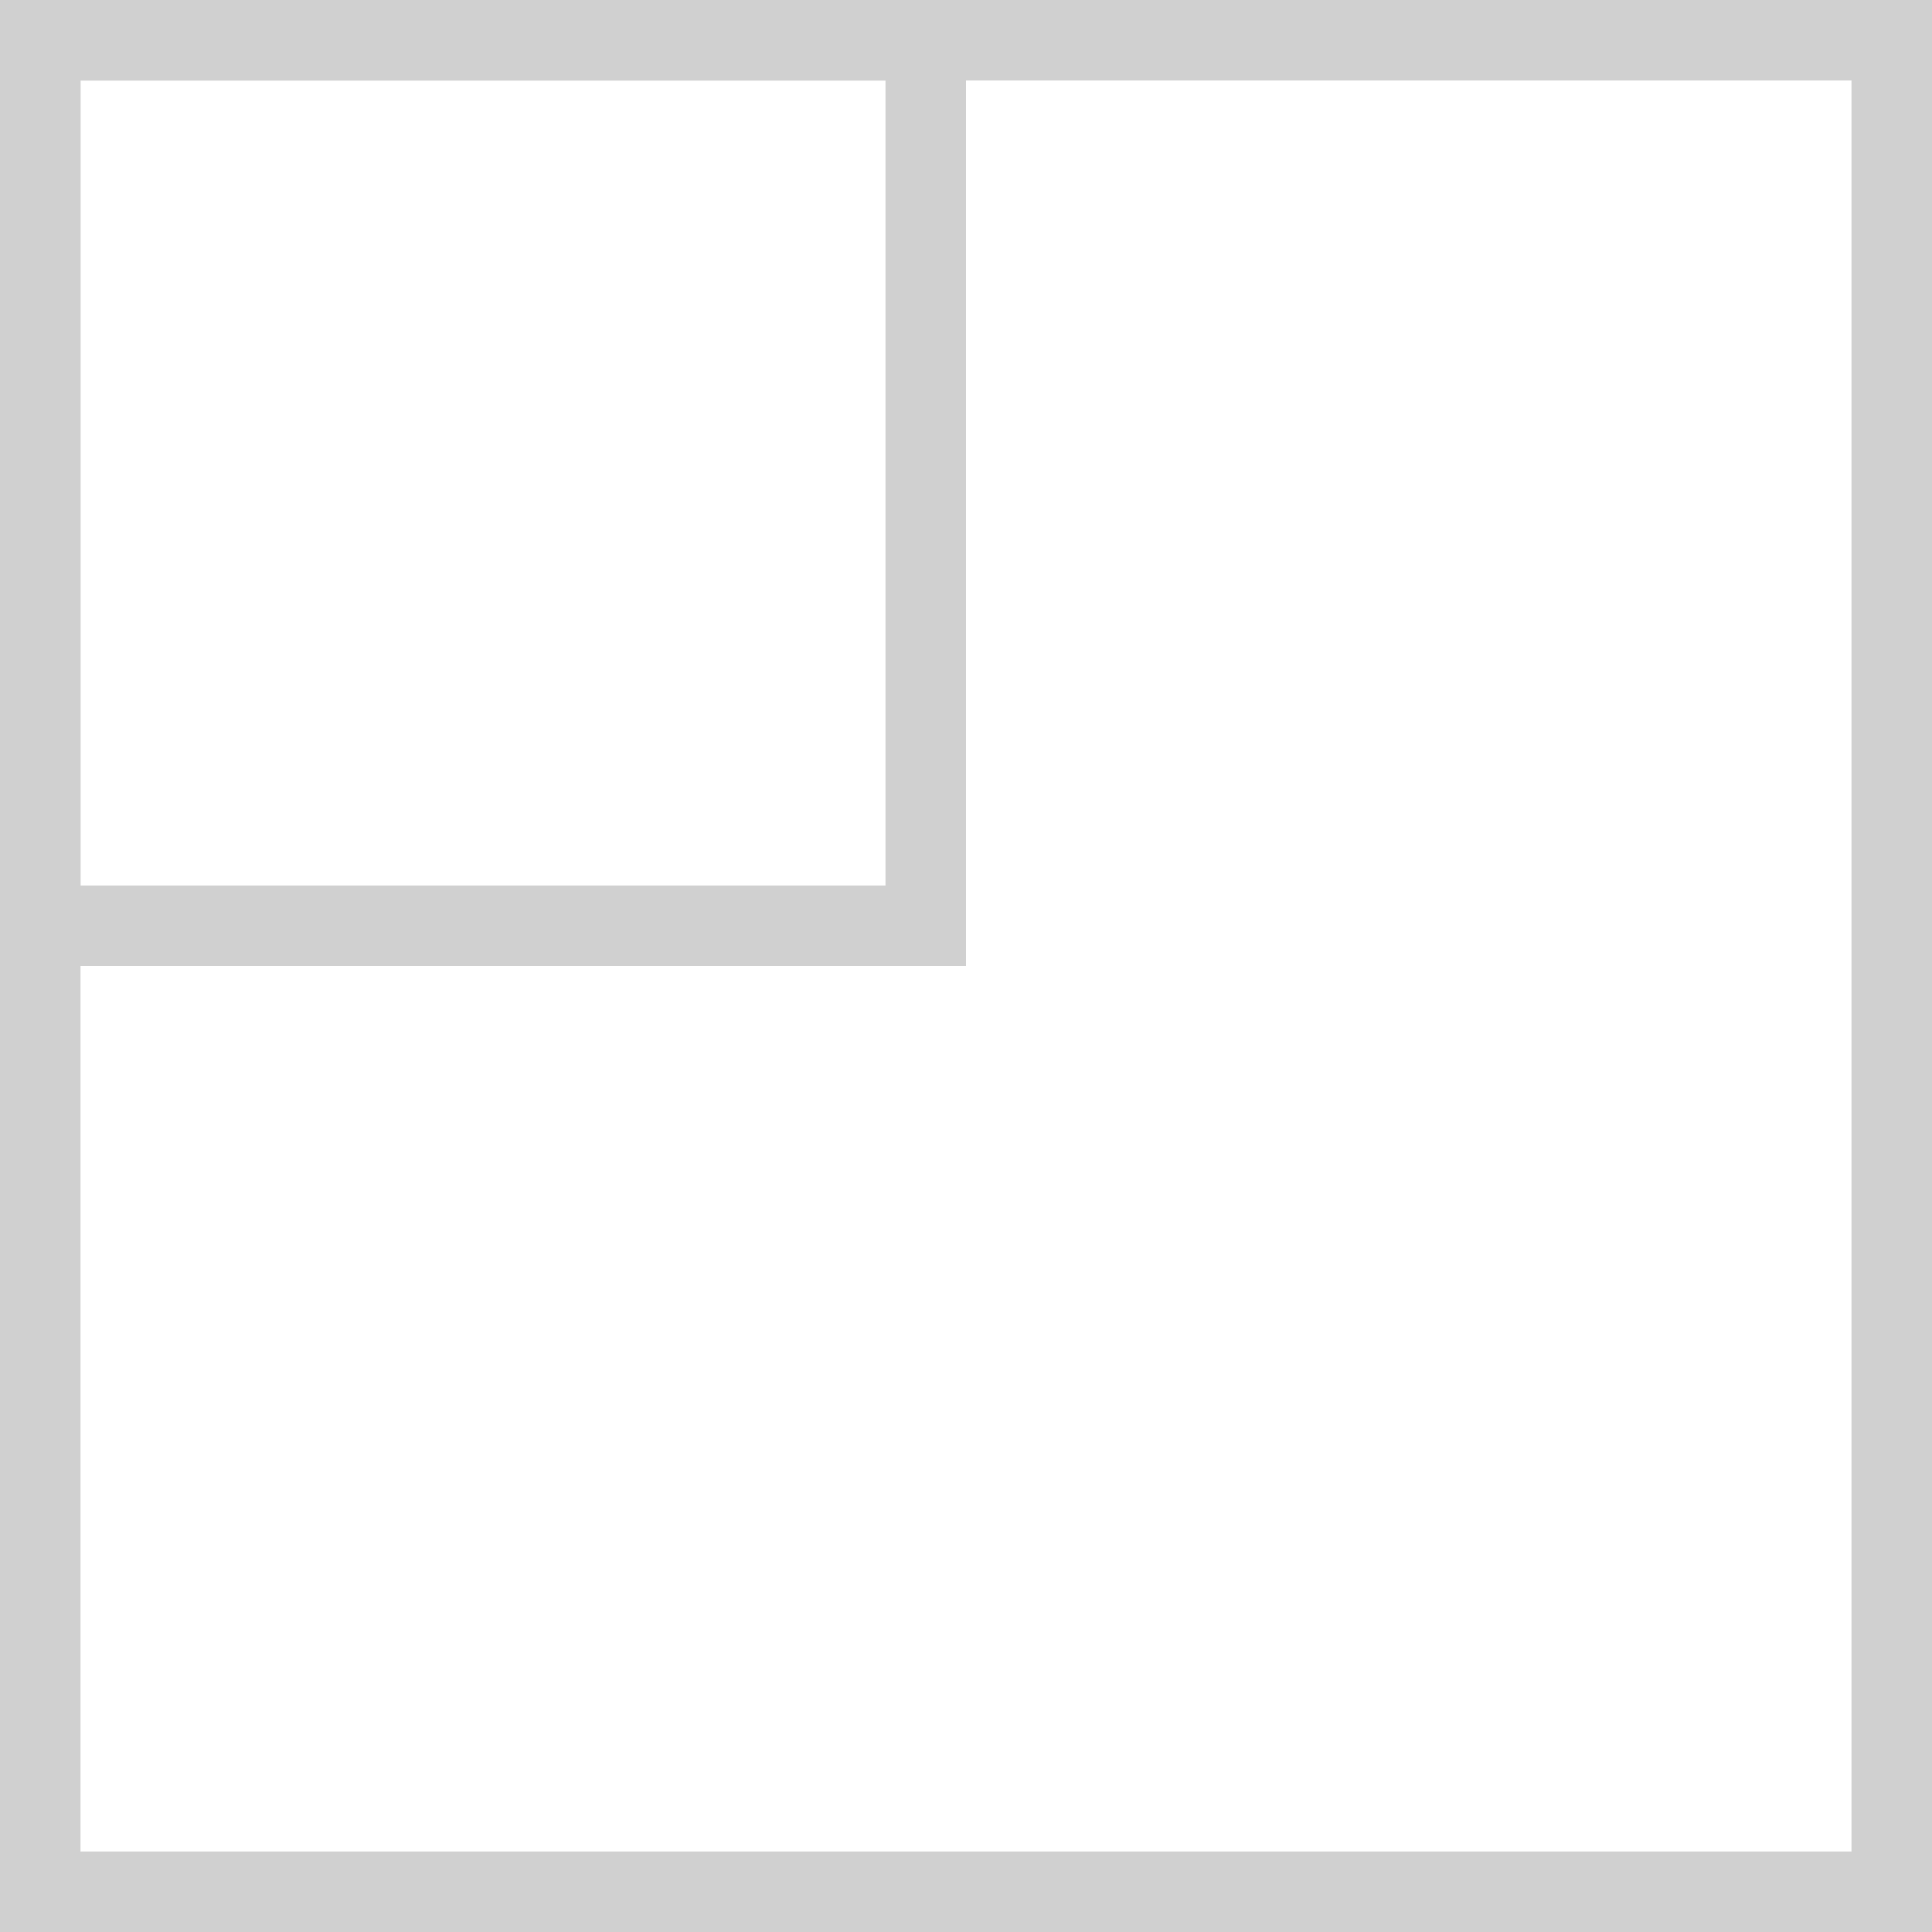
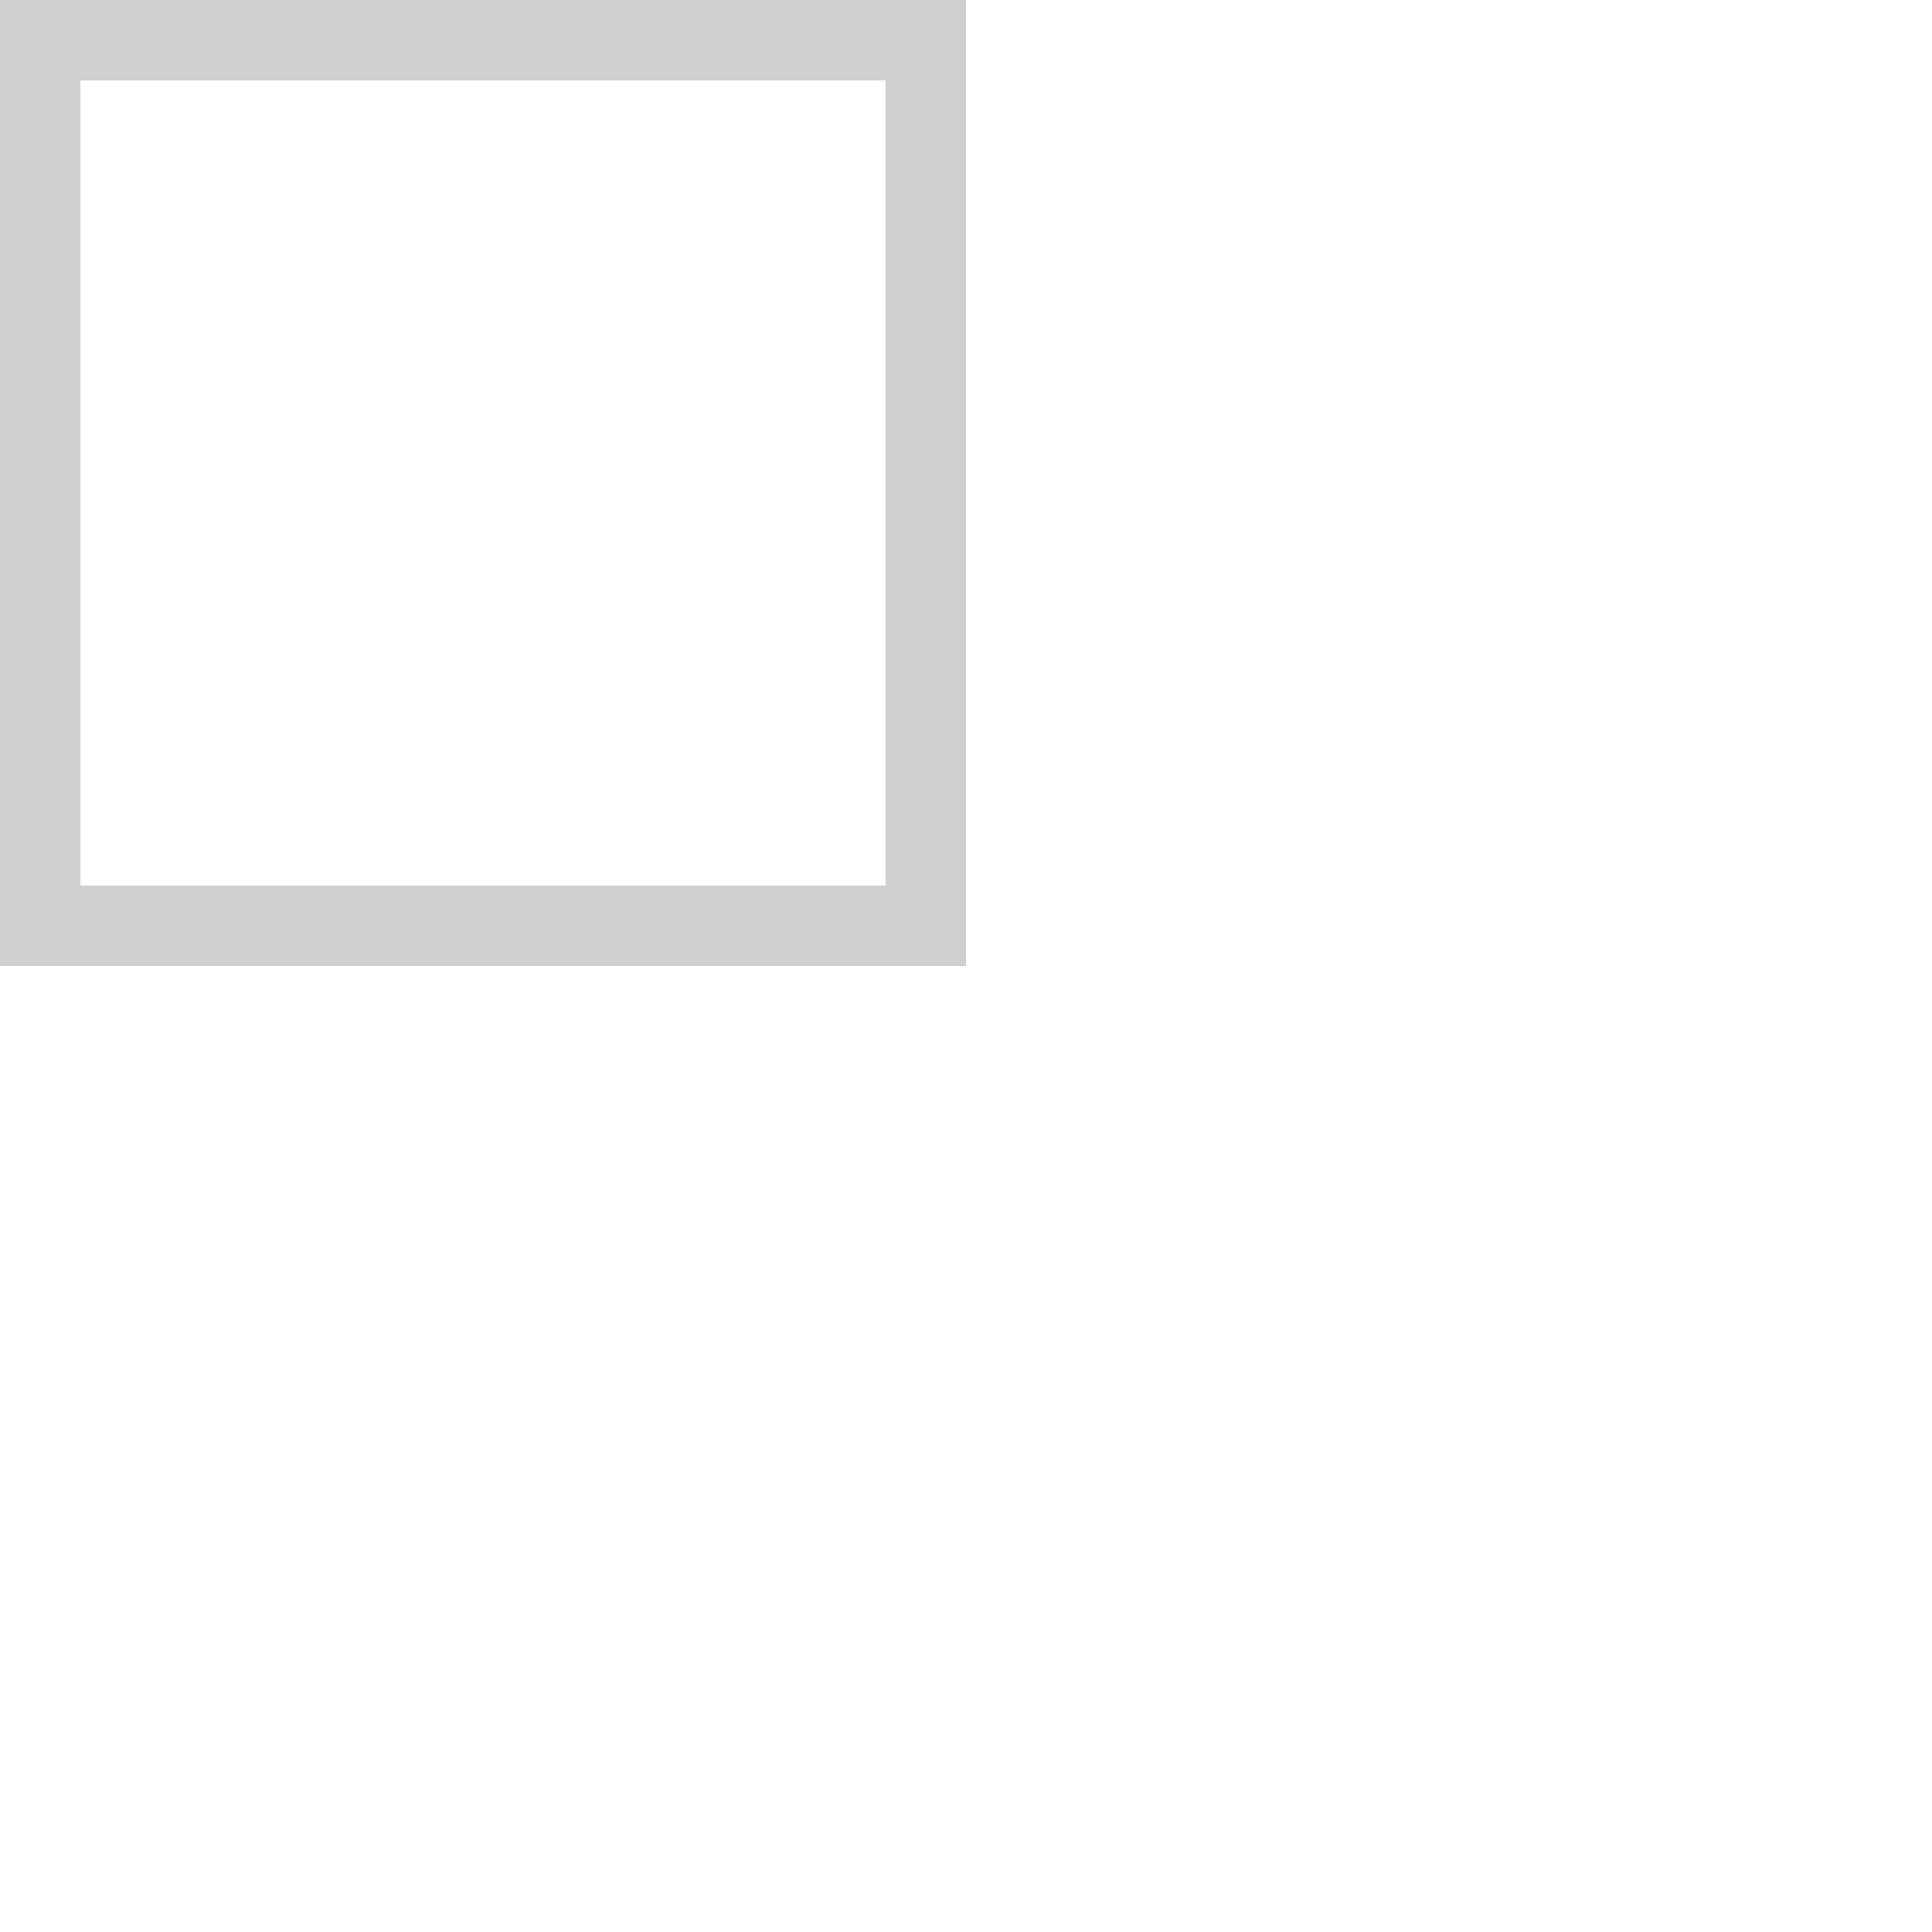
<svg xmlns="http://www.w3.org/2000/svg" width="48" height="48" viewBox="0 0 48 48" fill="none">
  <rect x="1" y="1" width="22" height="22" stroke="#D0D0D0" stroke-width="2" />
-   <rect x="1" y="1" width="46" height="46" stroke="#D0D0D0" stroke-width="2" />
</svg>